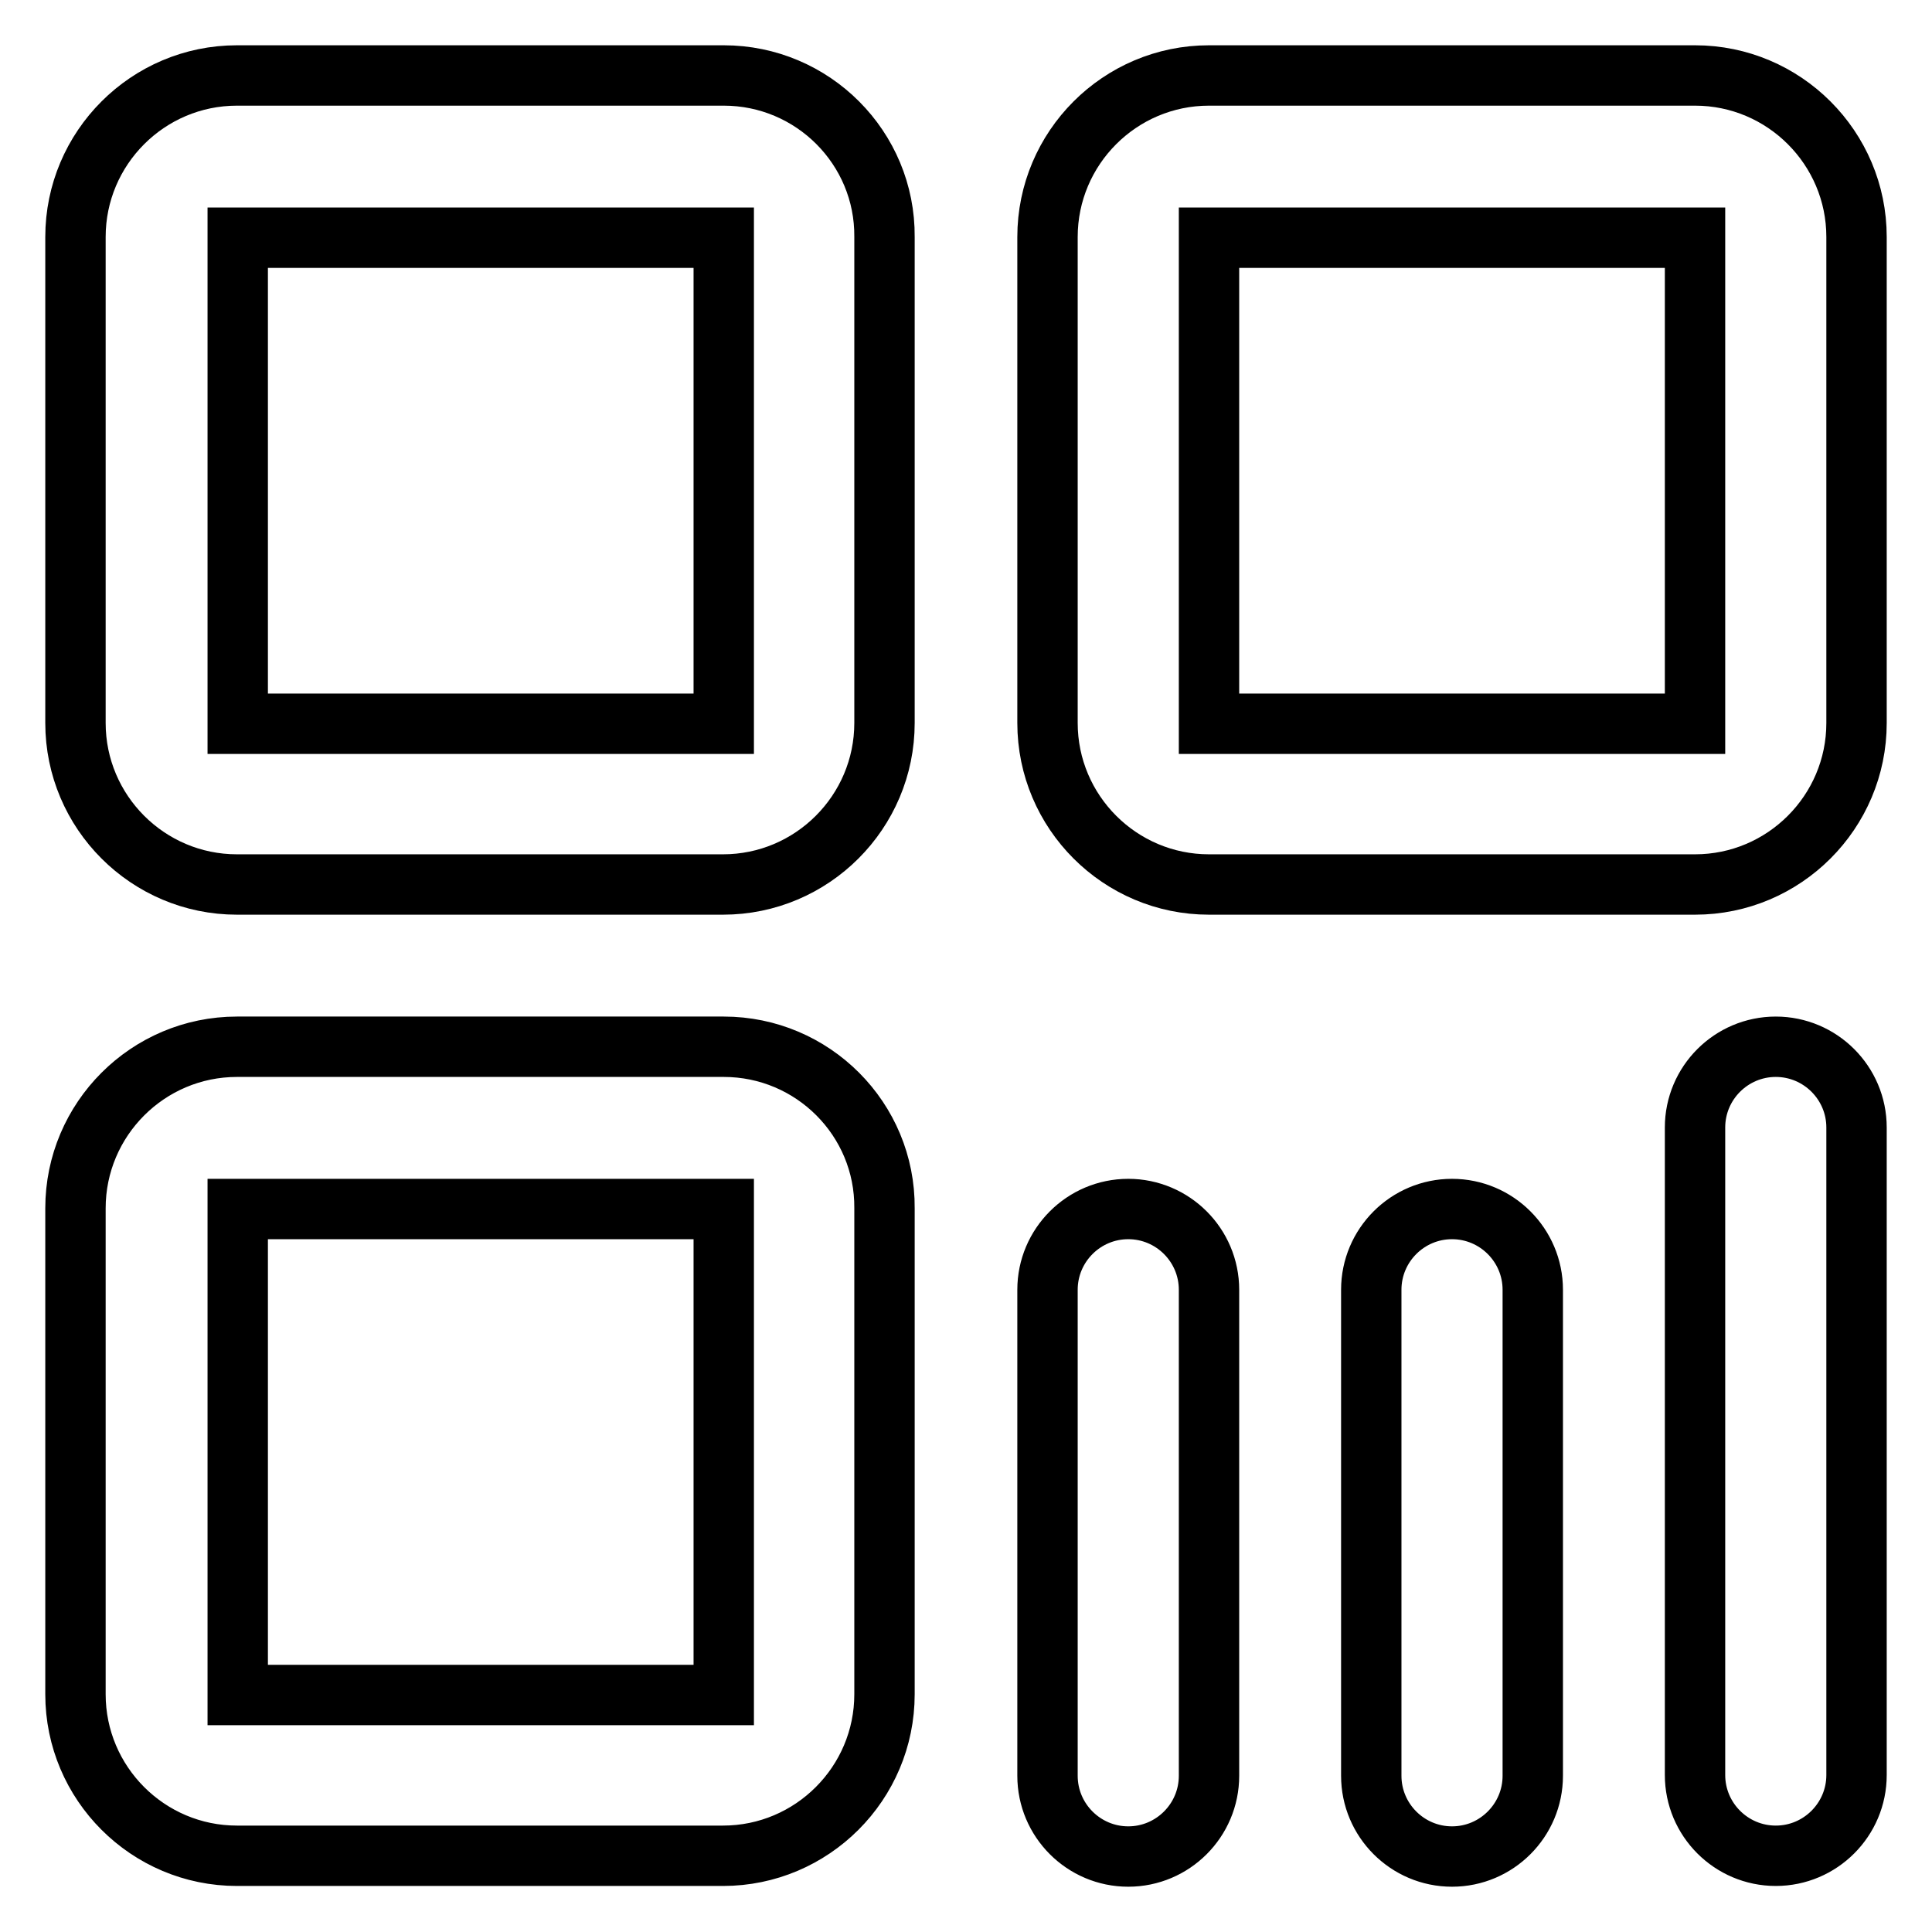
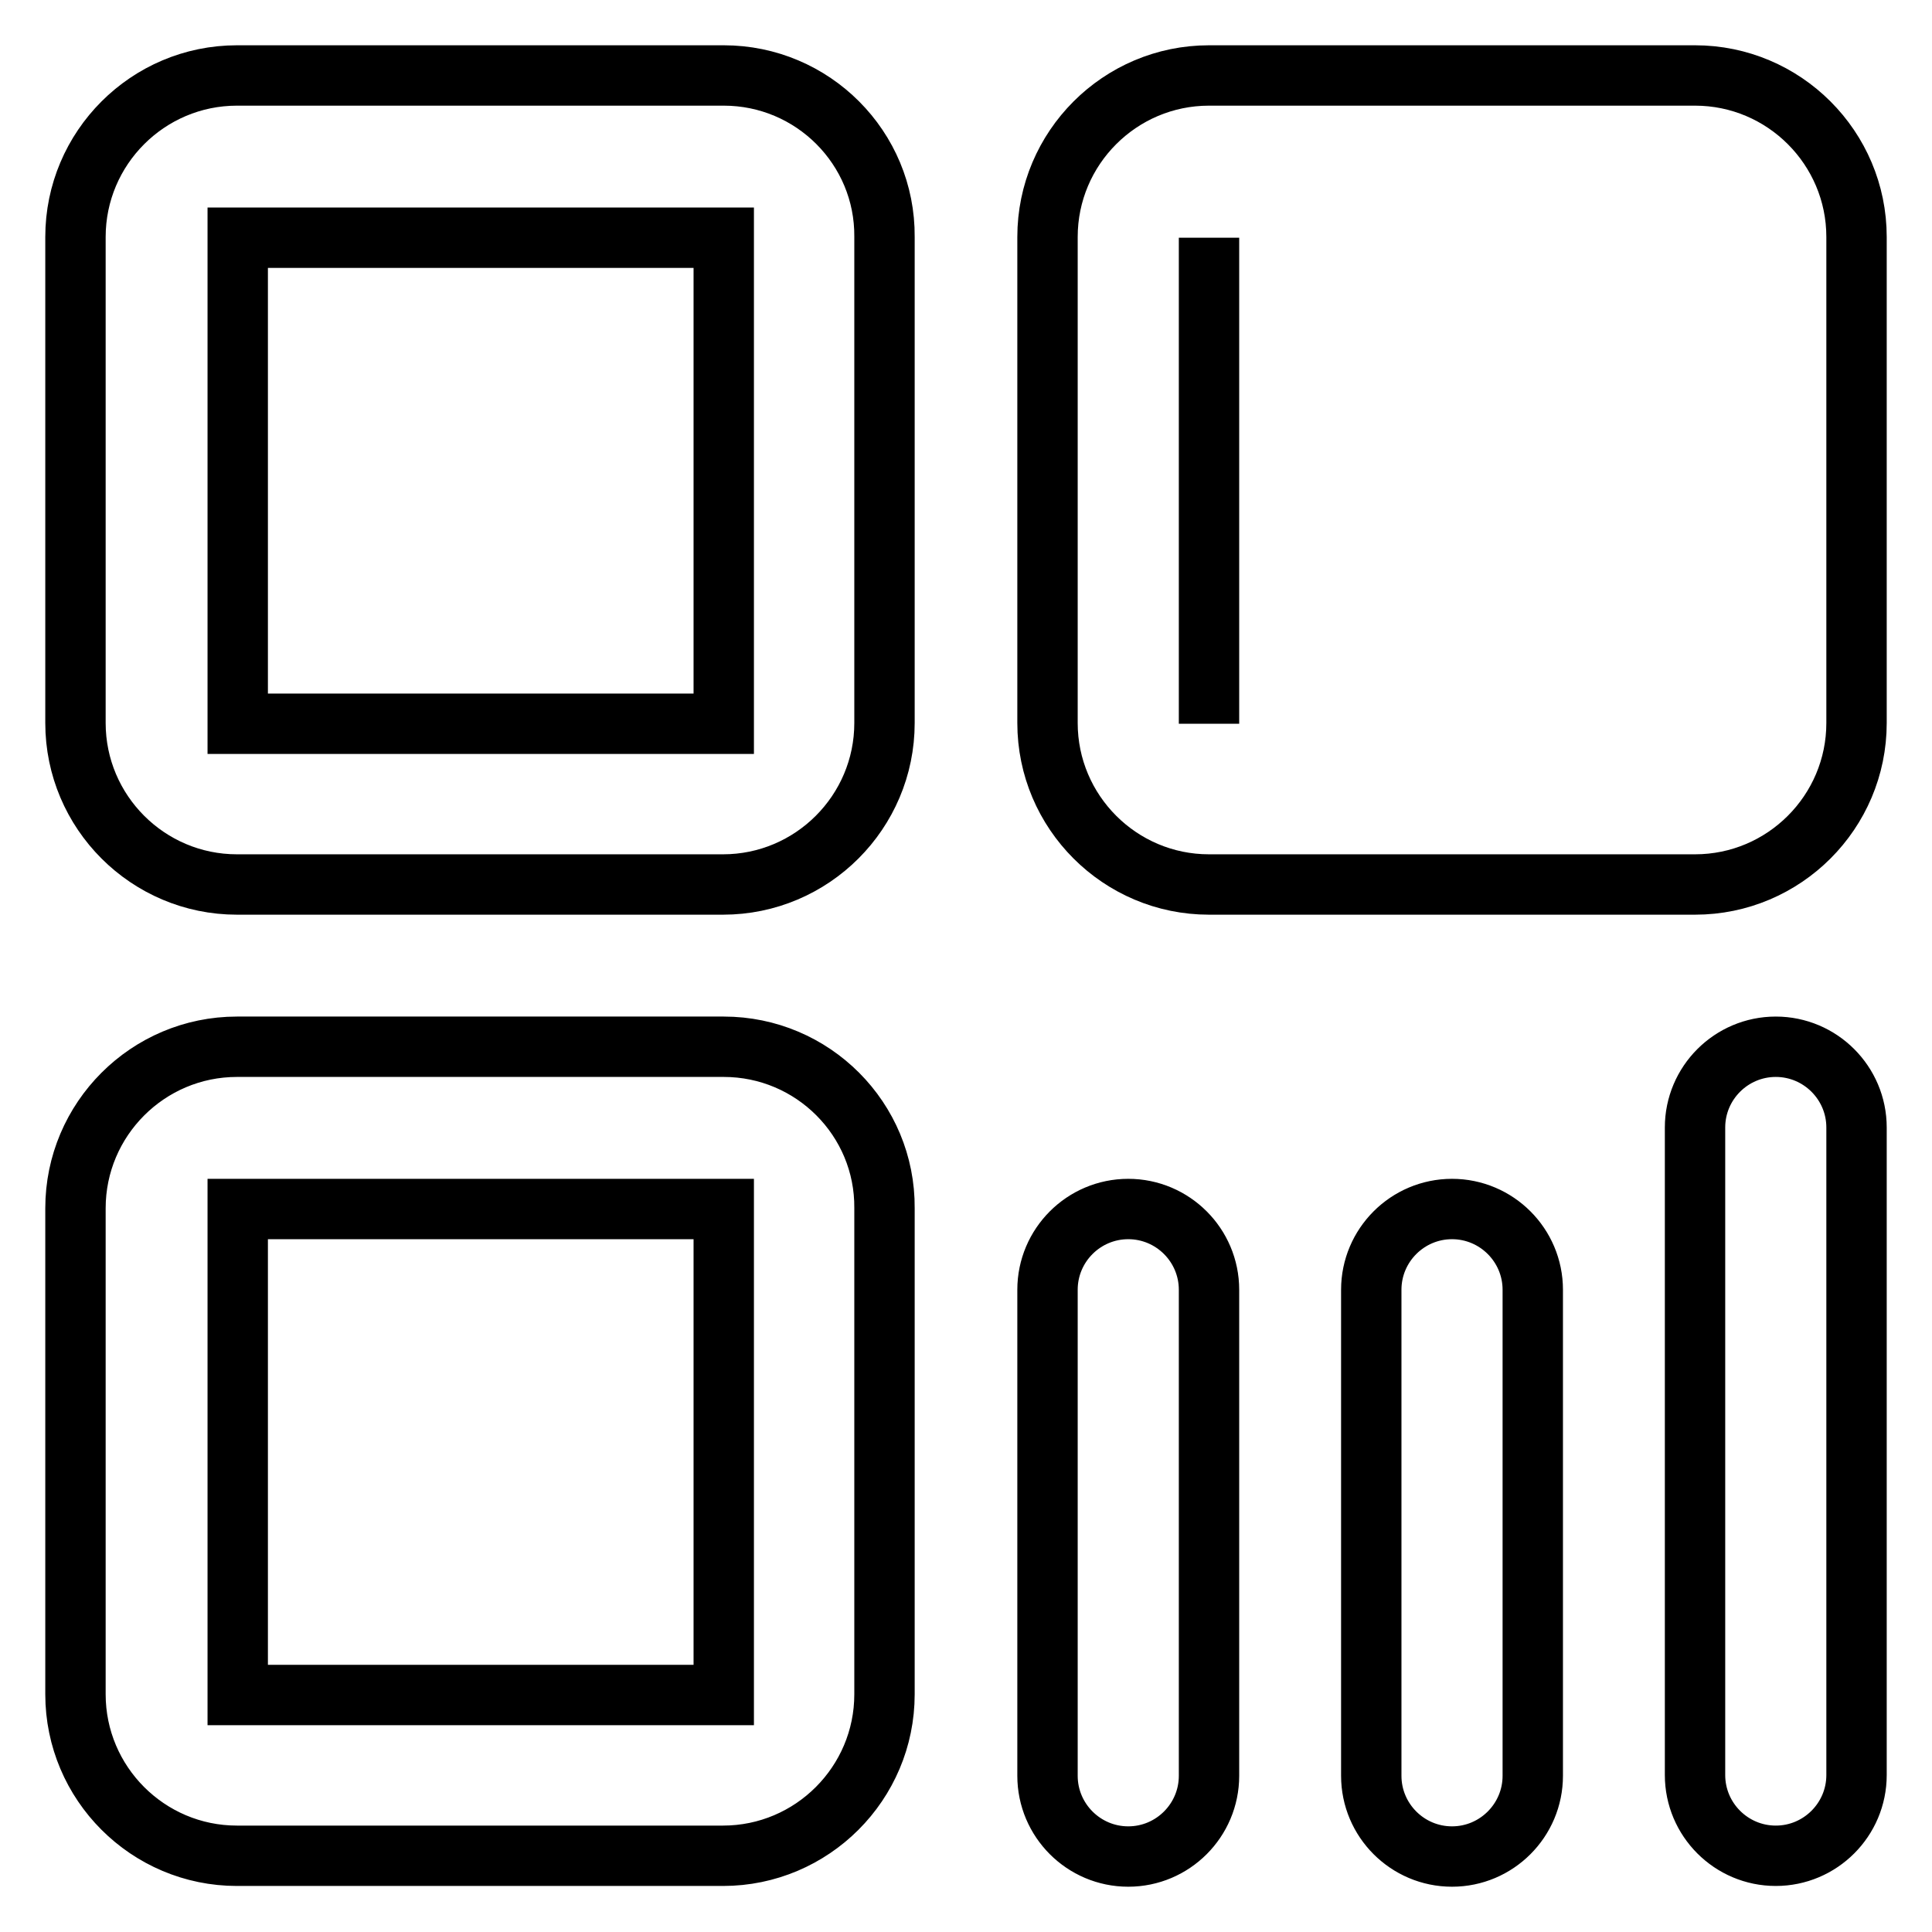
<svg xmlns="http://www.w3.org/2000/svg" version="1.1" x="0px" y="0px" viewBox="0 0 256 256" enable-background="new 0 0 256 256" xml:space="preserve">
  <g>
-     <path stroke-width="8" fill-opacity="0" stroke="#000000" d="M31.5,95.9V31.5l64.4,0l0,64.4L31.5,95.9z M95.9,10H31.4C19.6,10,10,19.6,10,31.4v64.4 c0,11.8,9.6,21.4,21.4,21.4h64.4c11.8,0,21.4-9.6,21.4-21.4V31.4C117.3,19.6,107.7,10,95.9,10z M31.5,224.6v-64.4l64.4,0l0,64.4 L31.5,224.6z M95.9,138.7H31.4c-11.8,0-21.4,9.6-21.4,21.4v64.4c0,11.8,9.6,21.4,21.4,21.4h64.4c11.8,0,21.4-9.6,21.4-21.4v-64.4 C117.3,148.3,107.7,138.7,95.9,138.7z M160.2,95.9V31.5l64.4,0l0,64.4L160.2,95.9z M224.6,10h-64.4c-11.8,0-21.4,9.6-21.4,21.4 v64.4c0,11.8,9.6,21.4,21.4,21.4h64.4c11.8,0,21.4-9.6,21.4-21.4V31.4C246,19.6,236.4,10,224.6,10z M192.4,160.2 c-5.9,0-10.7,4.8-10.7,10.7v64.4c0,5.9,4.8,10.7,10.7,10.7c5.9,0,10.7-4.8,10.7-10.7v-64.4C203.1,165,198.3,160.2,192.4,160.2  M149.5,160.2c-5.9,0-10.7,4.8-10.7,10.7v64.4c0,5.9,4.8,10.7,10.7,10.7c5.9,0,10.7-4.8,10.7-10.7v-64.4 C160.2,165,155.4,160.2,149.5,160.2 M235.3,138.7c-5.9,0-10.7,4.8-10.7,10.7v85.8c0,5.9,4.8,10.7,10.7,10.7 c5.9,0,10.7-4.8,10.7-10.7v-85.8C246,143.5,241.2,138.7,235.3,138.7" />
+     <path stroke-width="8" fill-opacity="0" stroke="#000000" d="M31.5,95.9V31.5l64.4,0l0,64.4L31.5,95.9z M95.9,10H31.4C19.6,10,10,19.6,10,31.4v64.4 c0,11.8,9.6,21.4,21.4,21.4h64.4c11.8,0,21.4-9.6,21.4-21.4V31.4C117.3,19.6,107.7,10,95.9,10z M31.5,224.6v-64.4l64.4,0l0,64.4 L31.5,224.6z M95.9,138.7H31.4c-11.8,0-21.4,9.6-21.4,21.4v64.4c0,11.8,9.6,21.4,21.4,21.4h64.4c11.8,0,21.4-9.6,21.4-21.4v-64.4 C117.3,148.3,107.7,138.7,95.9,138.7z M160.2,95.9V31.5l0,64.4L160.2,95.9z M224.6,10h-64.4c-11.8,0-21.4,9.6-21.4,21.4 v64.4c0,11.8,9.6,21.4,21.4,21.4h64.4c11.8,0,21.4-9.6,21.4-21.4V31.4C246,19.6,236.4,10,224.6,10z M192.4,160.2 c-5.9,0-10.7,4.8-10.7,10.7v64.4c0,5.9,4.8,10.7,10.7,10.7c5.9,0,10.7-4.8,10.7-10.7v-64.4C203.1,165,198.3,160.2,192.4,160.2  M149.5,160.2c-5.9,0-10.7,4.8-10.7,10.7v64.4c0,5.9,4.8,10.7,10.7,10.7c5.9,0,10.7-4.8,10.7-10.7v-64.4 C160.2,165,155.4,160.2,149.5,160.2 M235.3,138.7c-5.9,0-10.7,4.8-10.7,10.7v85.8c0,5.9,4.8,10.7,10.7,10.7 c5.9,0,10.7-4.8,10.7-10.7v-85.8C246,143.5,241.2,138.7,235.3,138.7" />
  </g>
</svg>